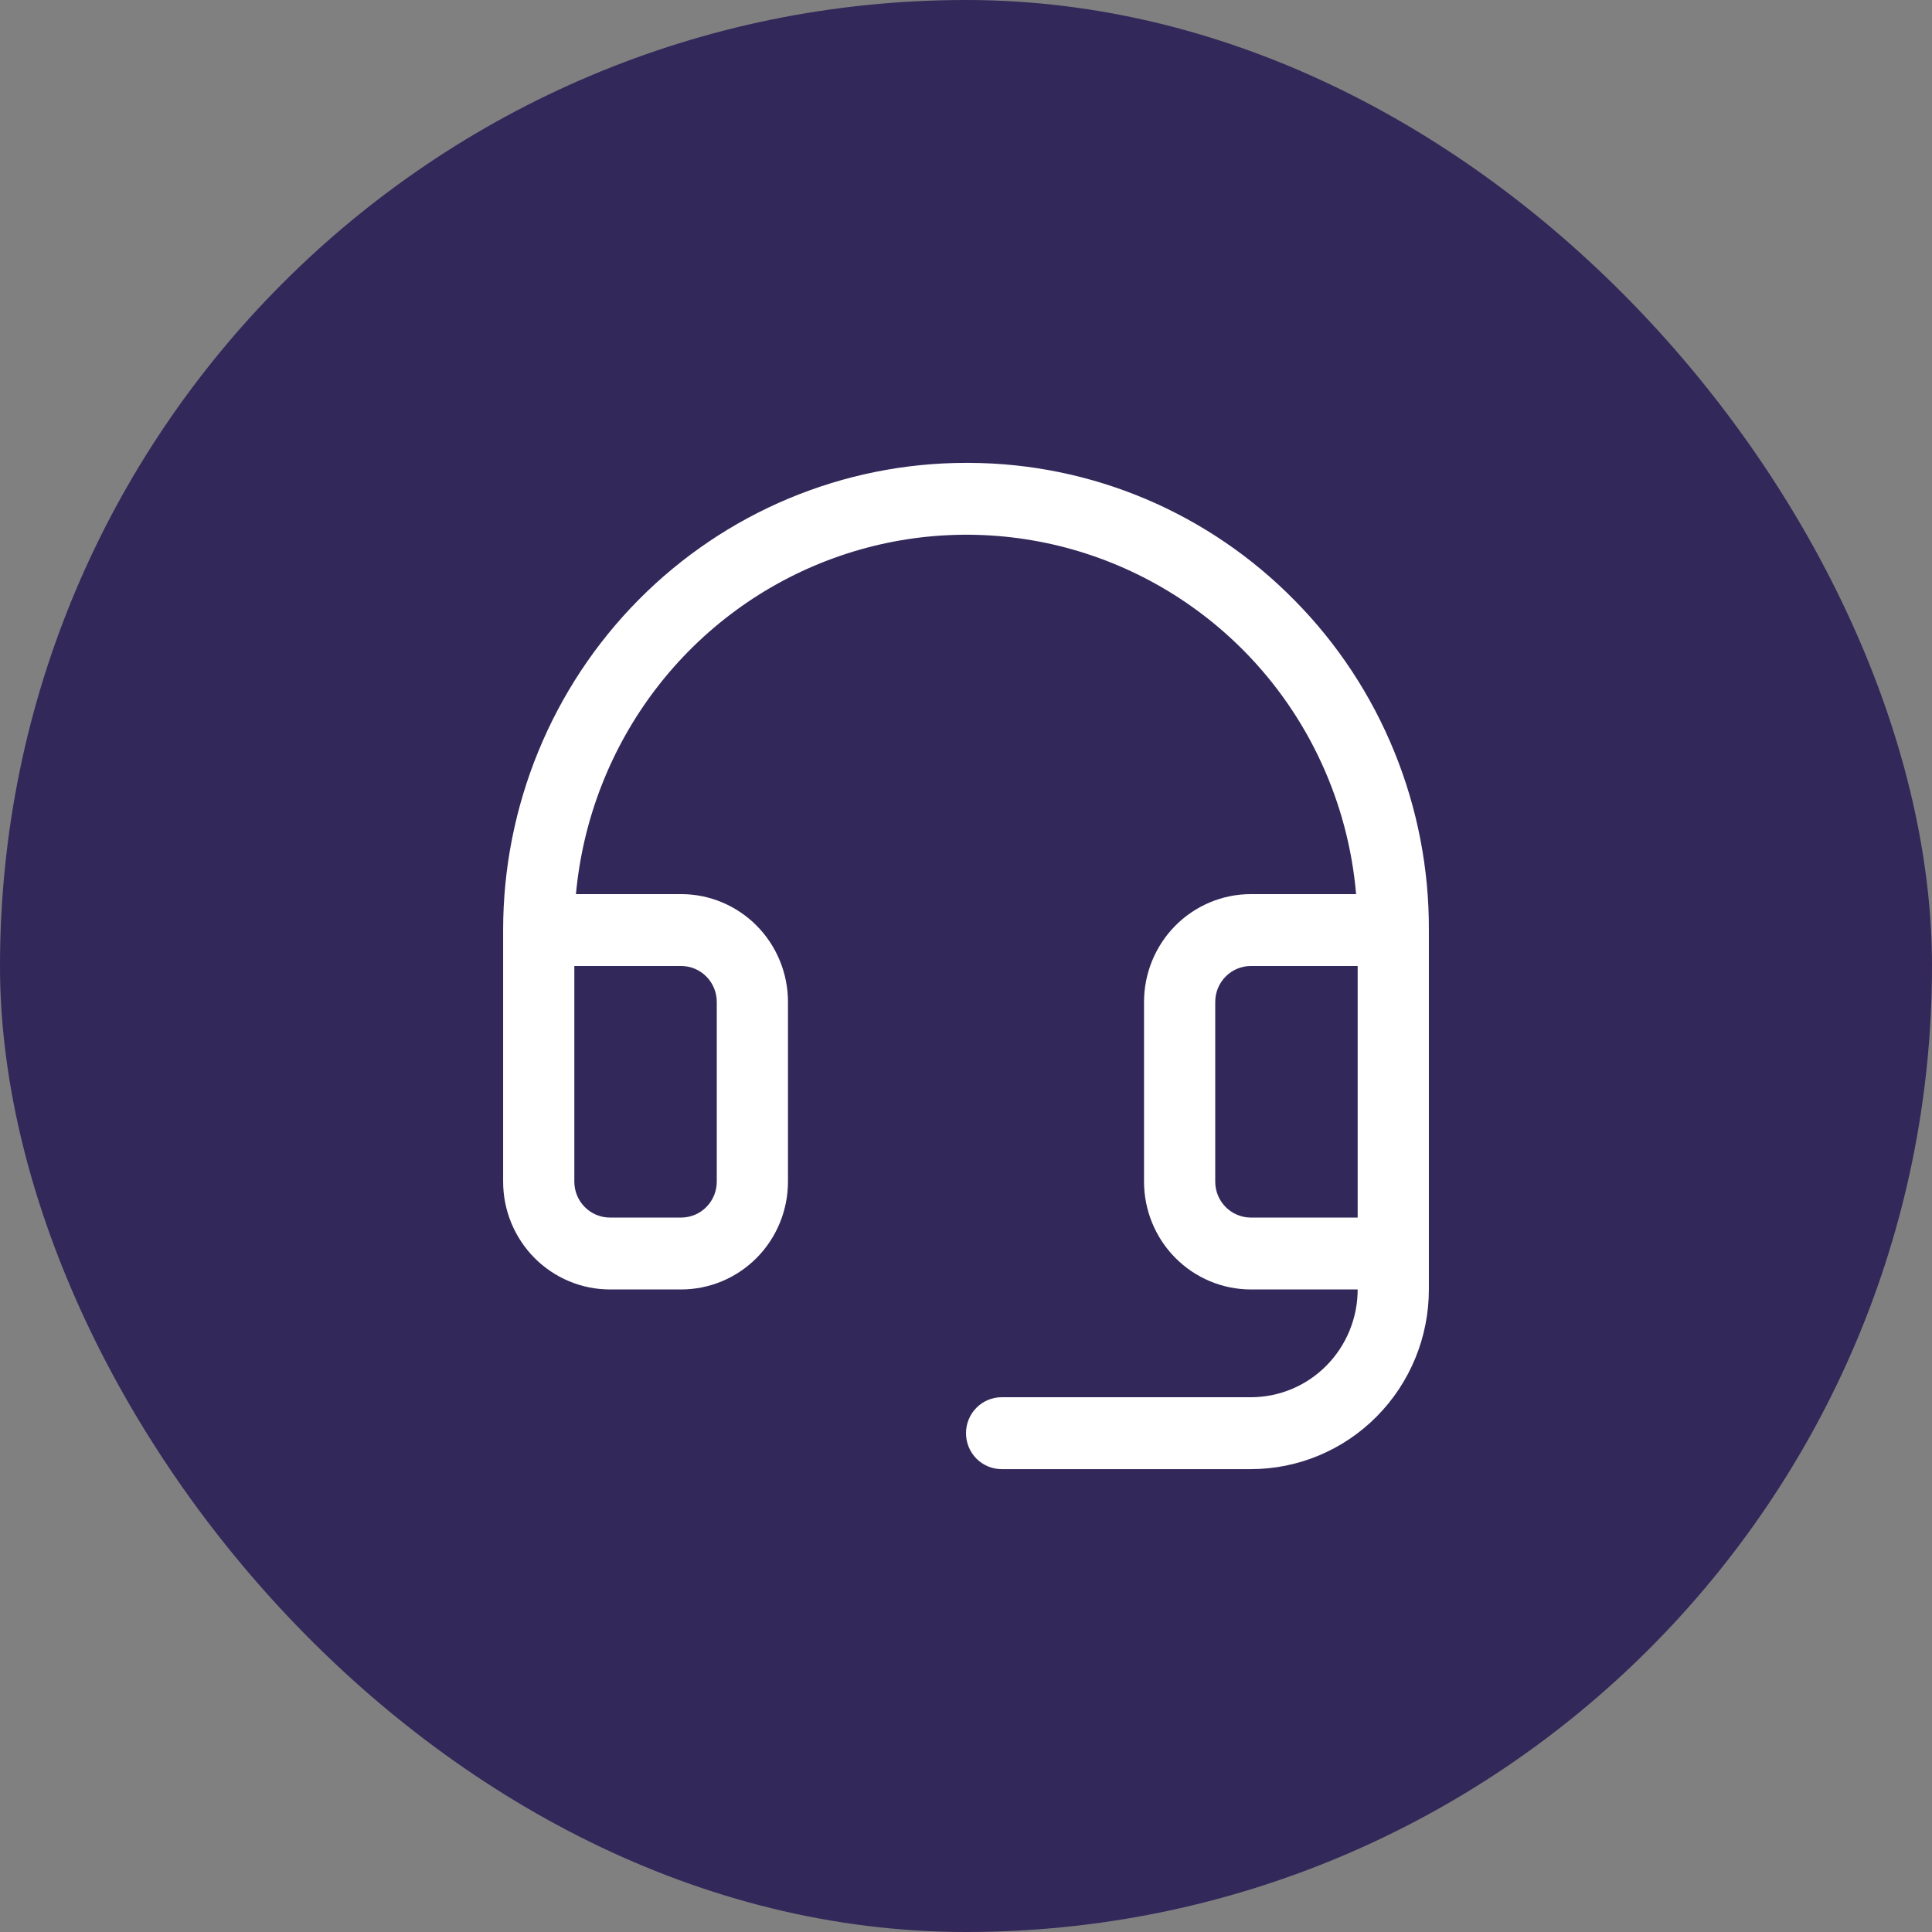
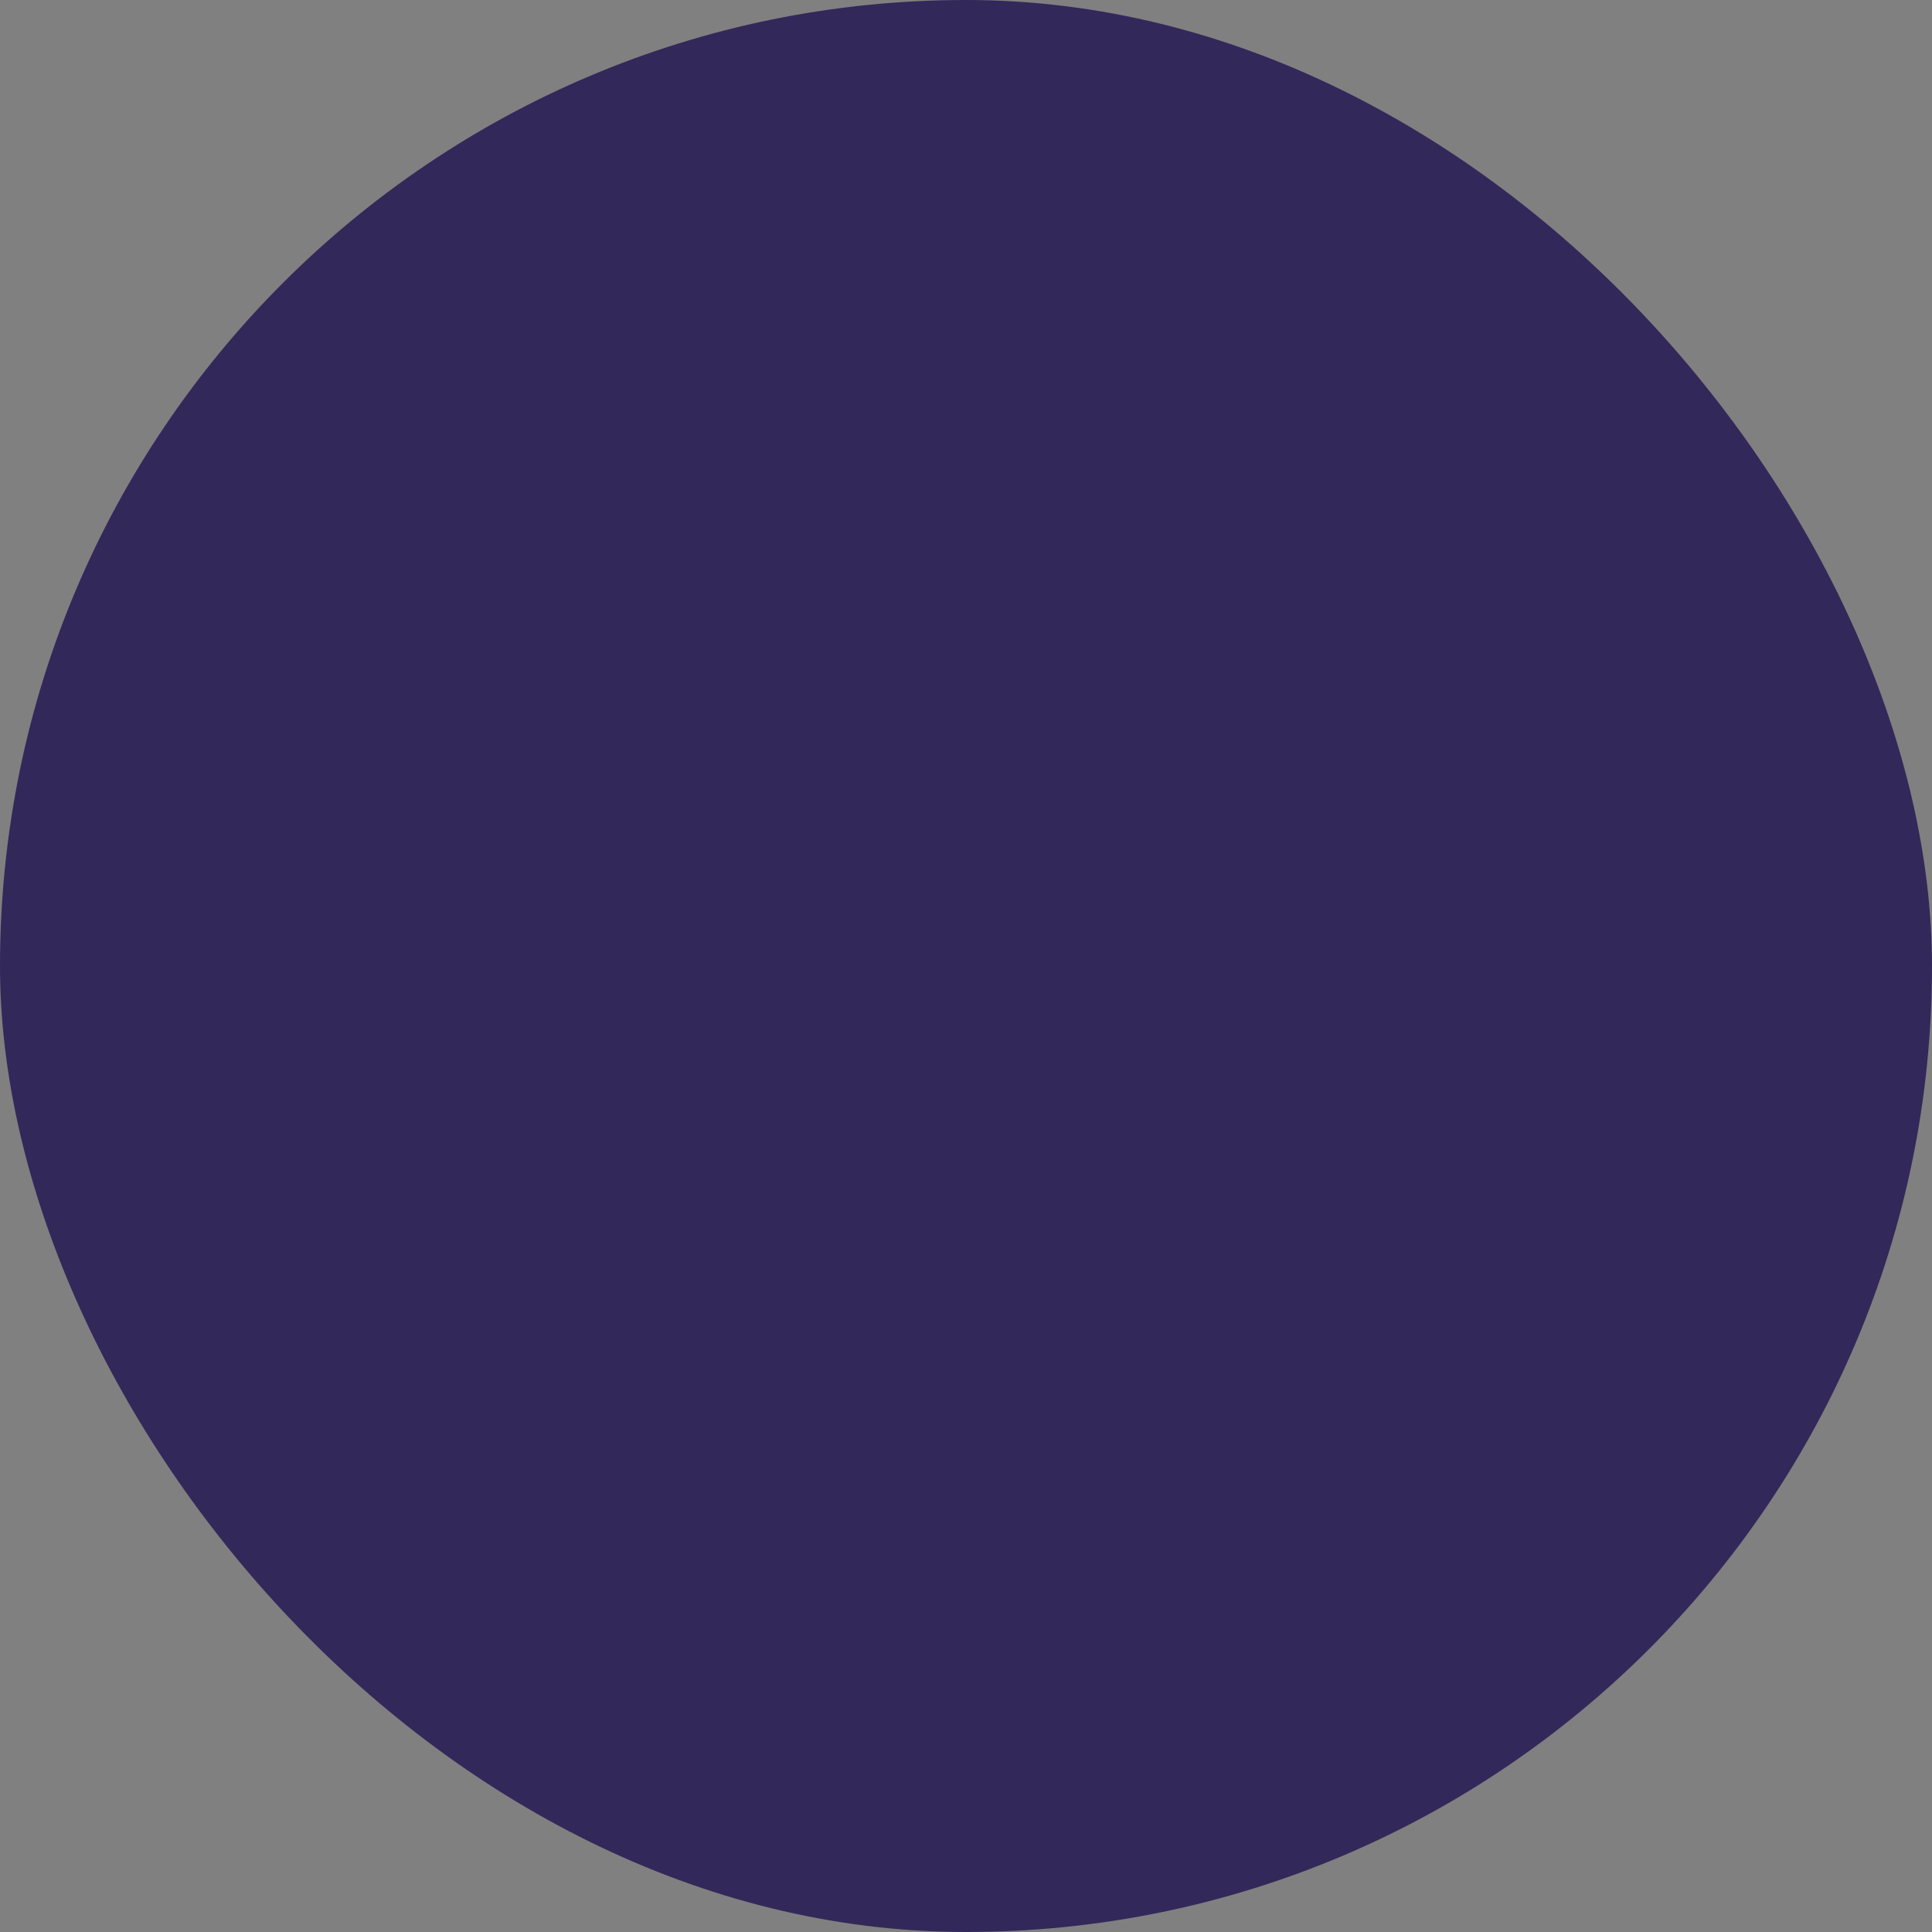
<svg xmlns="http://www.w3.org/2000/svg" width="48" height="48" viewBox="0 0 48 48" fill="none">
  <rect x="0" y="0" width="48" height="48" fill="#808080" stroke="none" />
  <rect width="48" height="48" rx="24" fill="#33285A" />
-   <path d="M32.17 14.922C31.112 13.843 29.854 12.986 28.467 12.398C27.079 11.811 25.591 11.506 24.087 11.5H24C20.95 11.5 18.025 12.723 15.868 14.9C13.712 17.076 12.5 20.029 12.5 23.107V29.357C12.5 30.067 12.78 30.749 13.277 31.251C13.775 31.753 14.45 32.036 15.154 32.036H16.923C17.627 32.036 18.302 31.753 18.8 31.251C19.297 30.749 19.577 30.067 19.577 29.357V24.893C19.577 24.183 19.297 23.501 18.8 22.999C18.302 22.497 17.627 22.214 16.923 22.214H14.309C14.48 20.353 15.172 18.579 16.306 17.1C17.44 15.622 18.968 14.5 20.711 13.867C22.454 13.233 24.339 13.115 26.147 13.524C27.954 13.934 29.608 14.855 30.915 16.18C32.513 17.801 33.496 19.936 33.692 22.214H31.077C30.373 22.214 29.698 22.497 29.2 22.999C28.703 23.501 28.423 24.183 28.423 24.893V29.357C28.423 30.067 28.703 30.749 29.2 31.251C29.698 31.753 30.373 32.036 31.077 32.036H33.731C33.731 32.746 33.451 33.427 32.953 33.93C32.456 34.432 31.781 34.714 31.077 34.714H24.885C24.65 34.714 24.425 34.808 24.259 34.976C24.093 35.143 24 35.37 24 35.607C24 35.844 24.093 36.071 24.259 36.239C24.425 36.406 24.65 36.5 24.885 36.5H31.077C32.25 36.5 33.375 36.03 34.204 35.192C35.034 34.355 35.5 33.22 35.5 32.036V23.107C35.506 21.589 35.215 20.084 34.643 18.68C34.072 17.275 33.232 15.998 32.17 14.922ZM16.923 24C17.158 24 17.383 24.094 17.549 24.262C17.715 24.429 17.808 24.656 17.808 24.893V29.357C17.808 29.594 17.715 29.821 17.549 29.988C17.383 30.156 17.158 30.25 16.923 30.25H15.154C14.919 30.25 14.694 30.156 14.528 29.988C14.362 29.821 14.269 29.594 14.269 29.357V24H16.923ZM31.077 30.25C30.842 30.25 30.617 30.156 30.451 29.988C30.285 29.821 30.192 29.594 30.192 29.357V24.893C30.192 24.656 30.285 24.429 30.451 24.262C30.617 24.094 30.842 24 31.077 24H33.731V30.25H31.077Z" fill="white" />
</svg>